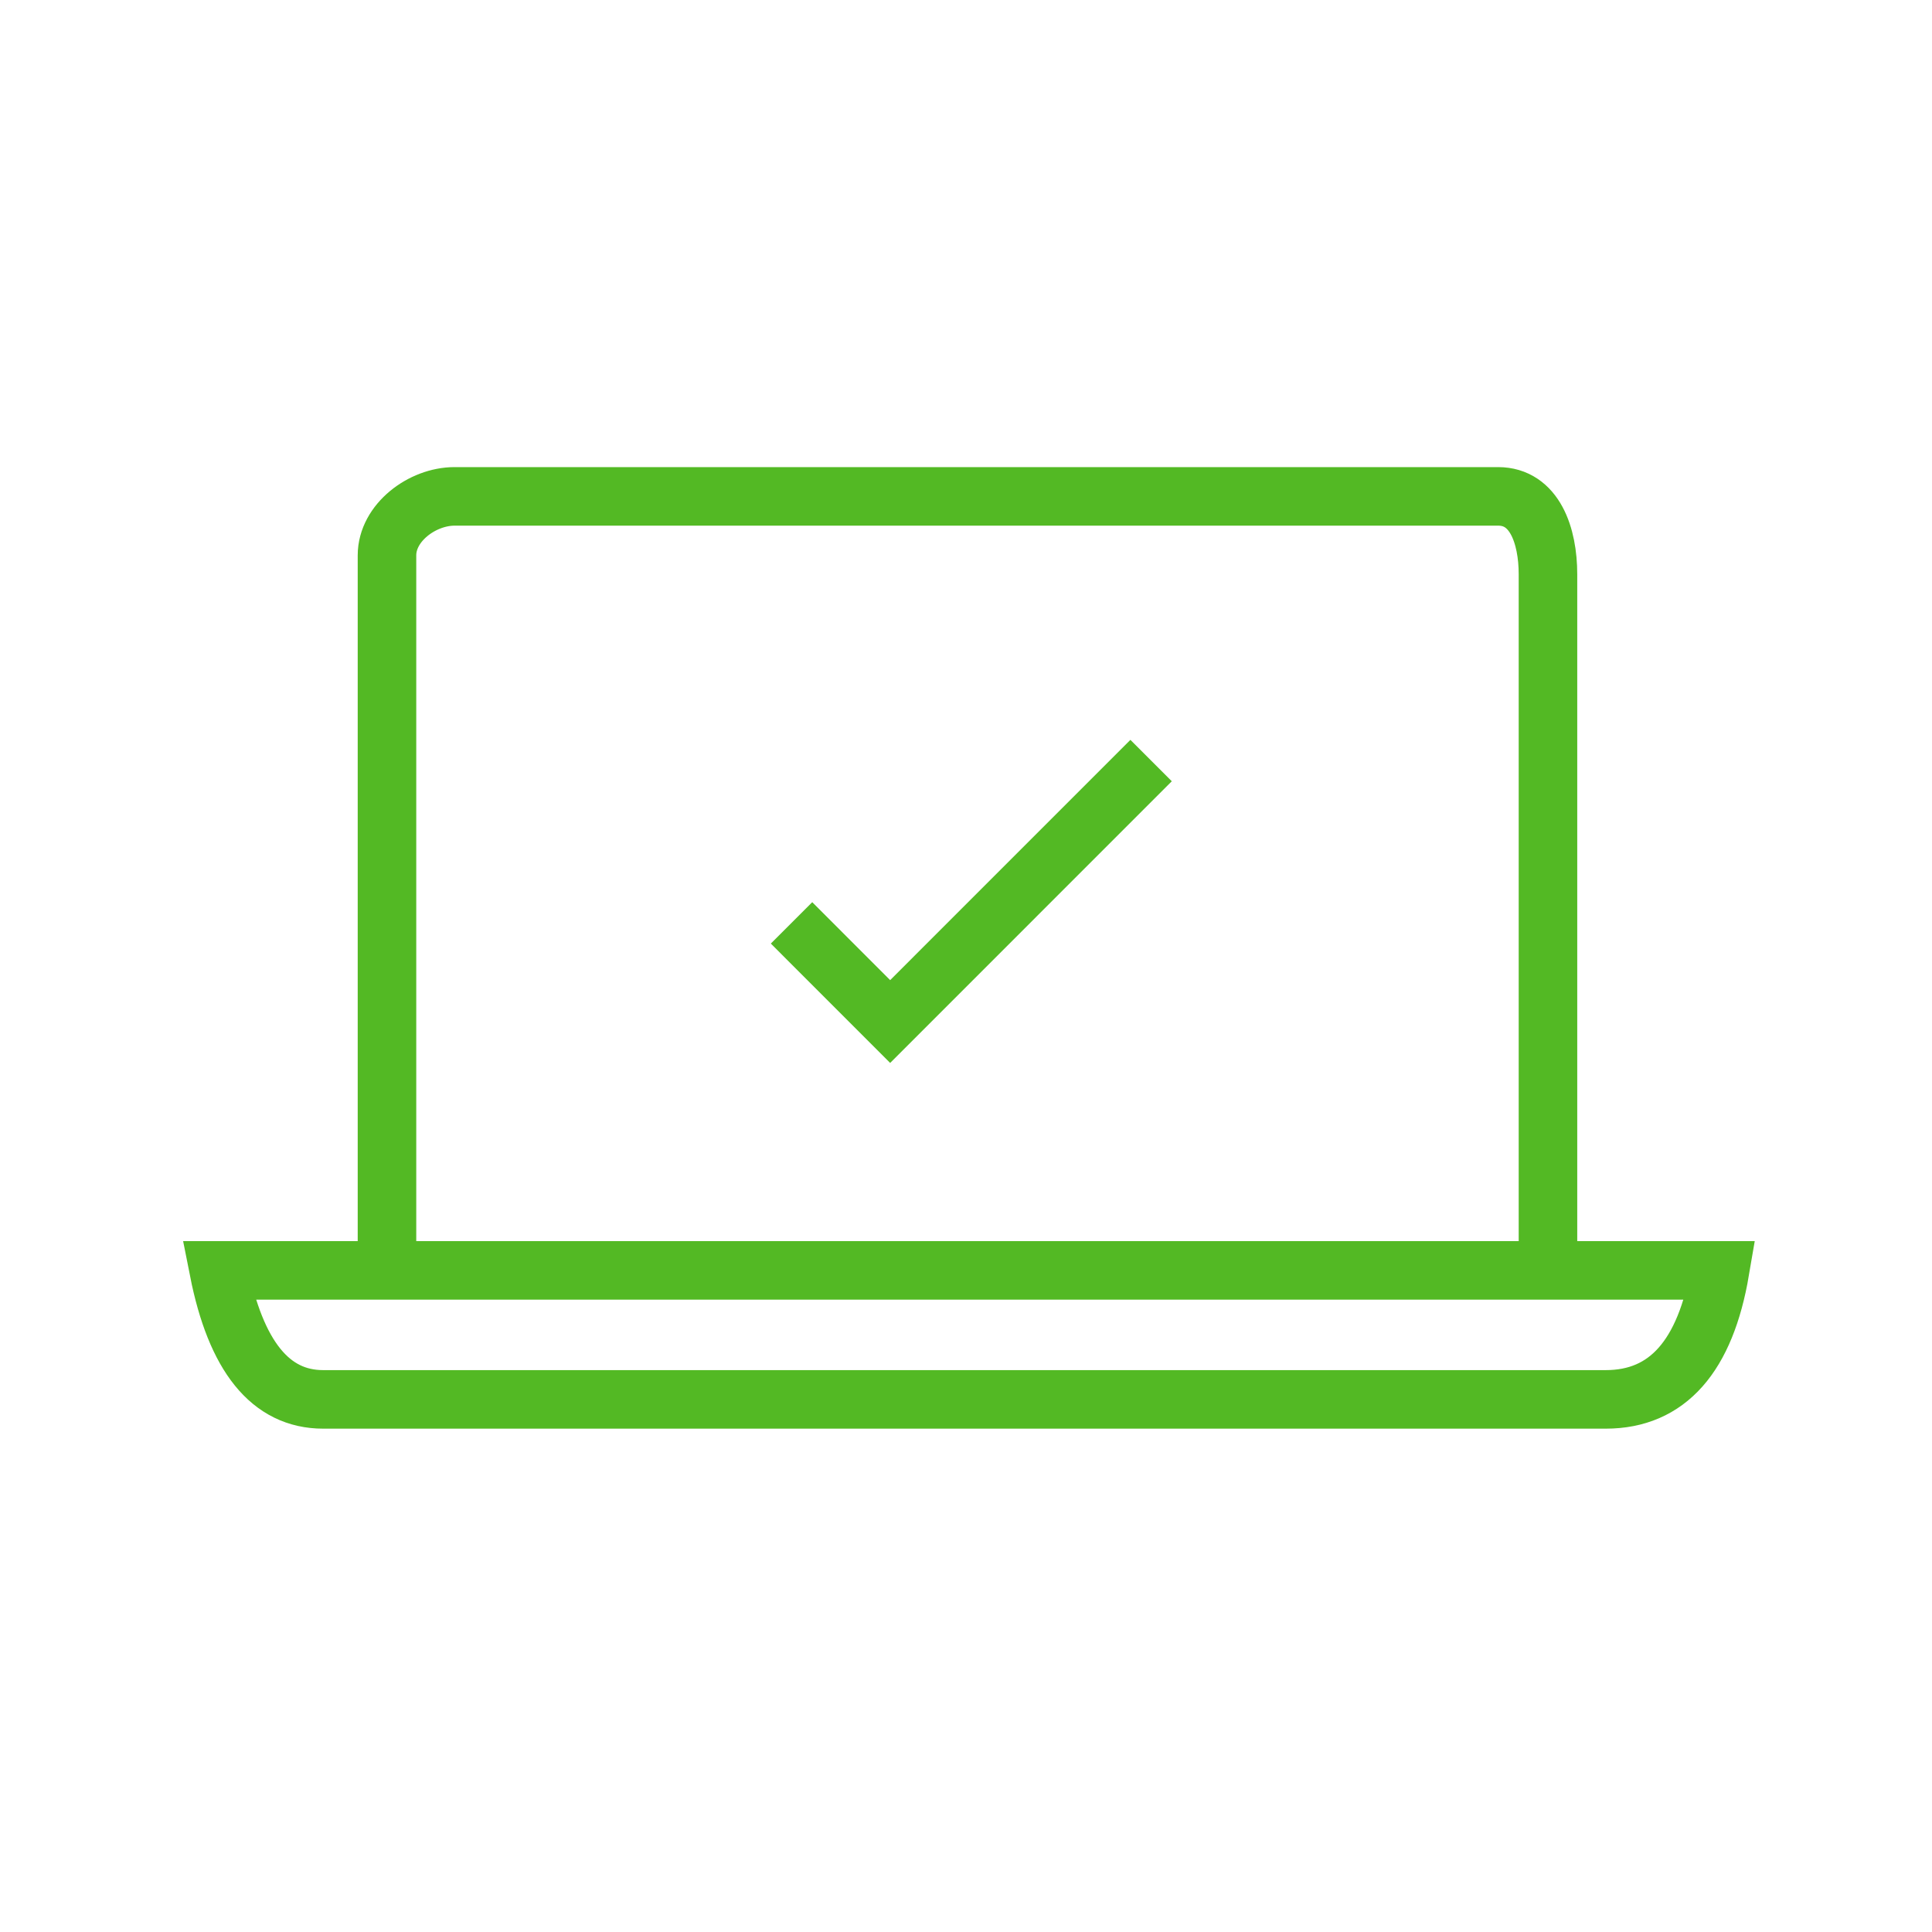
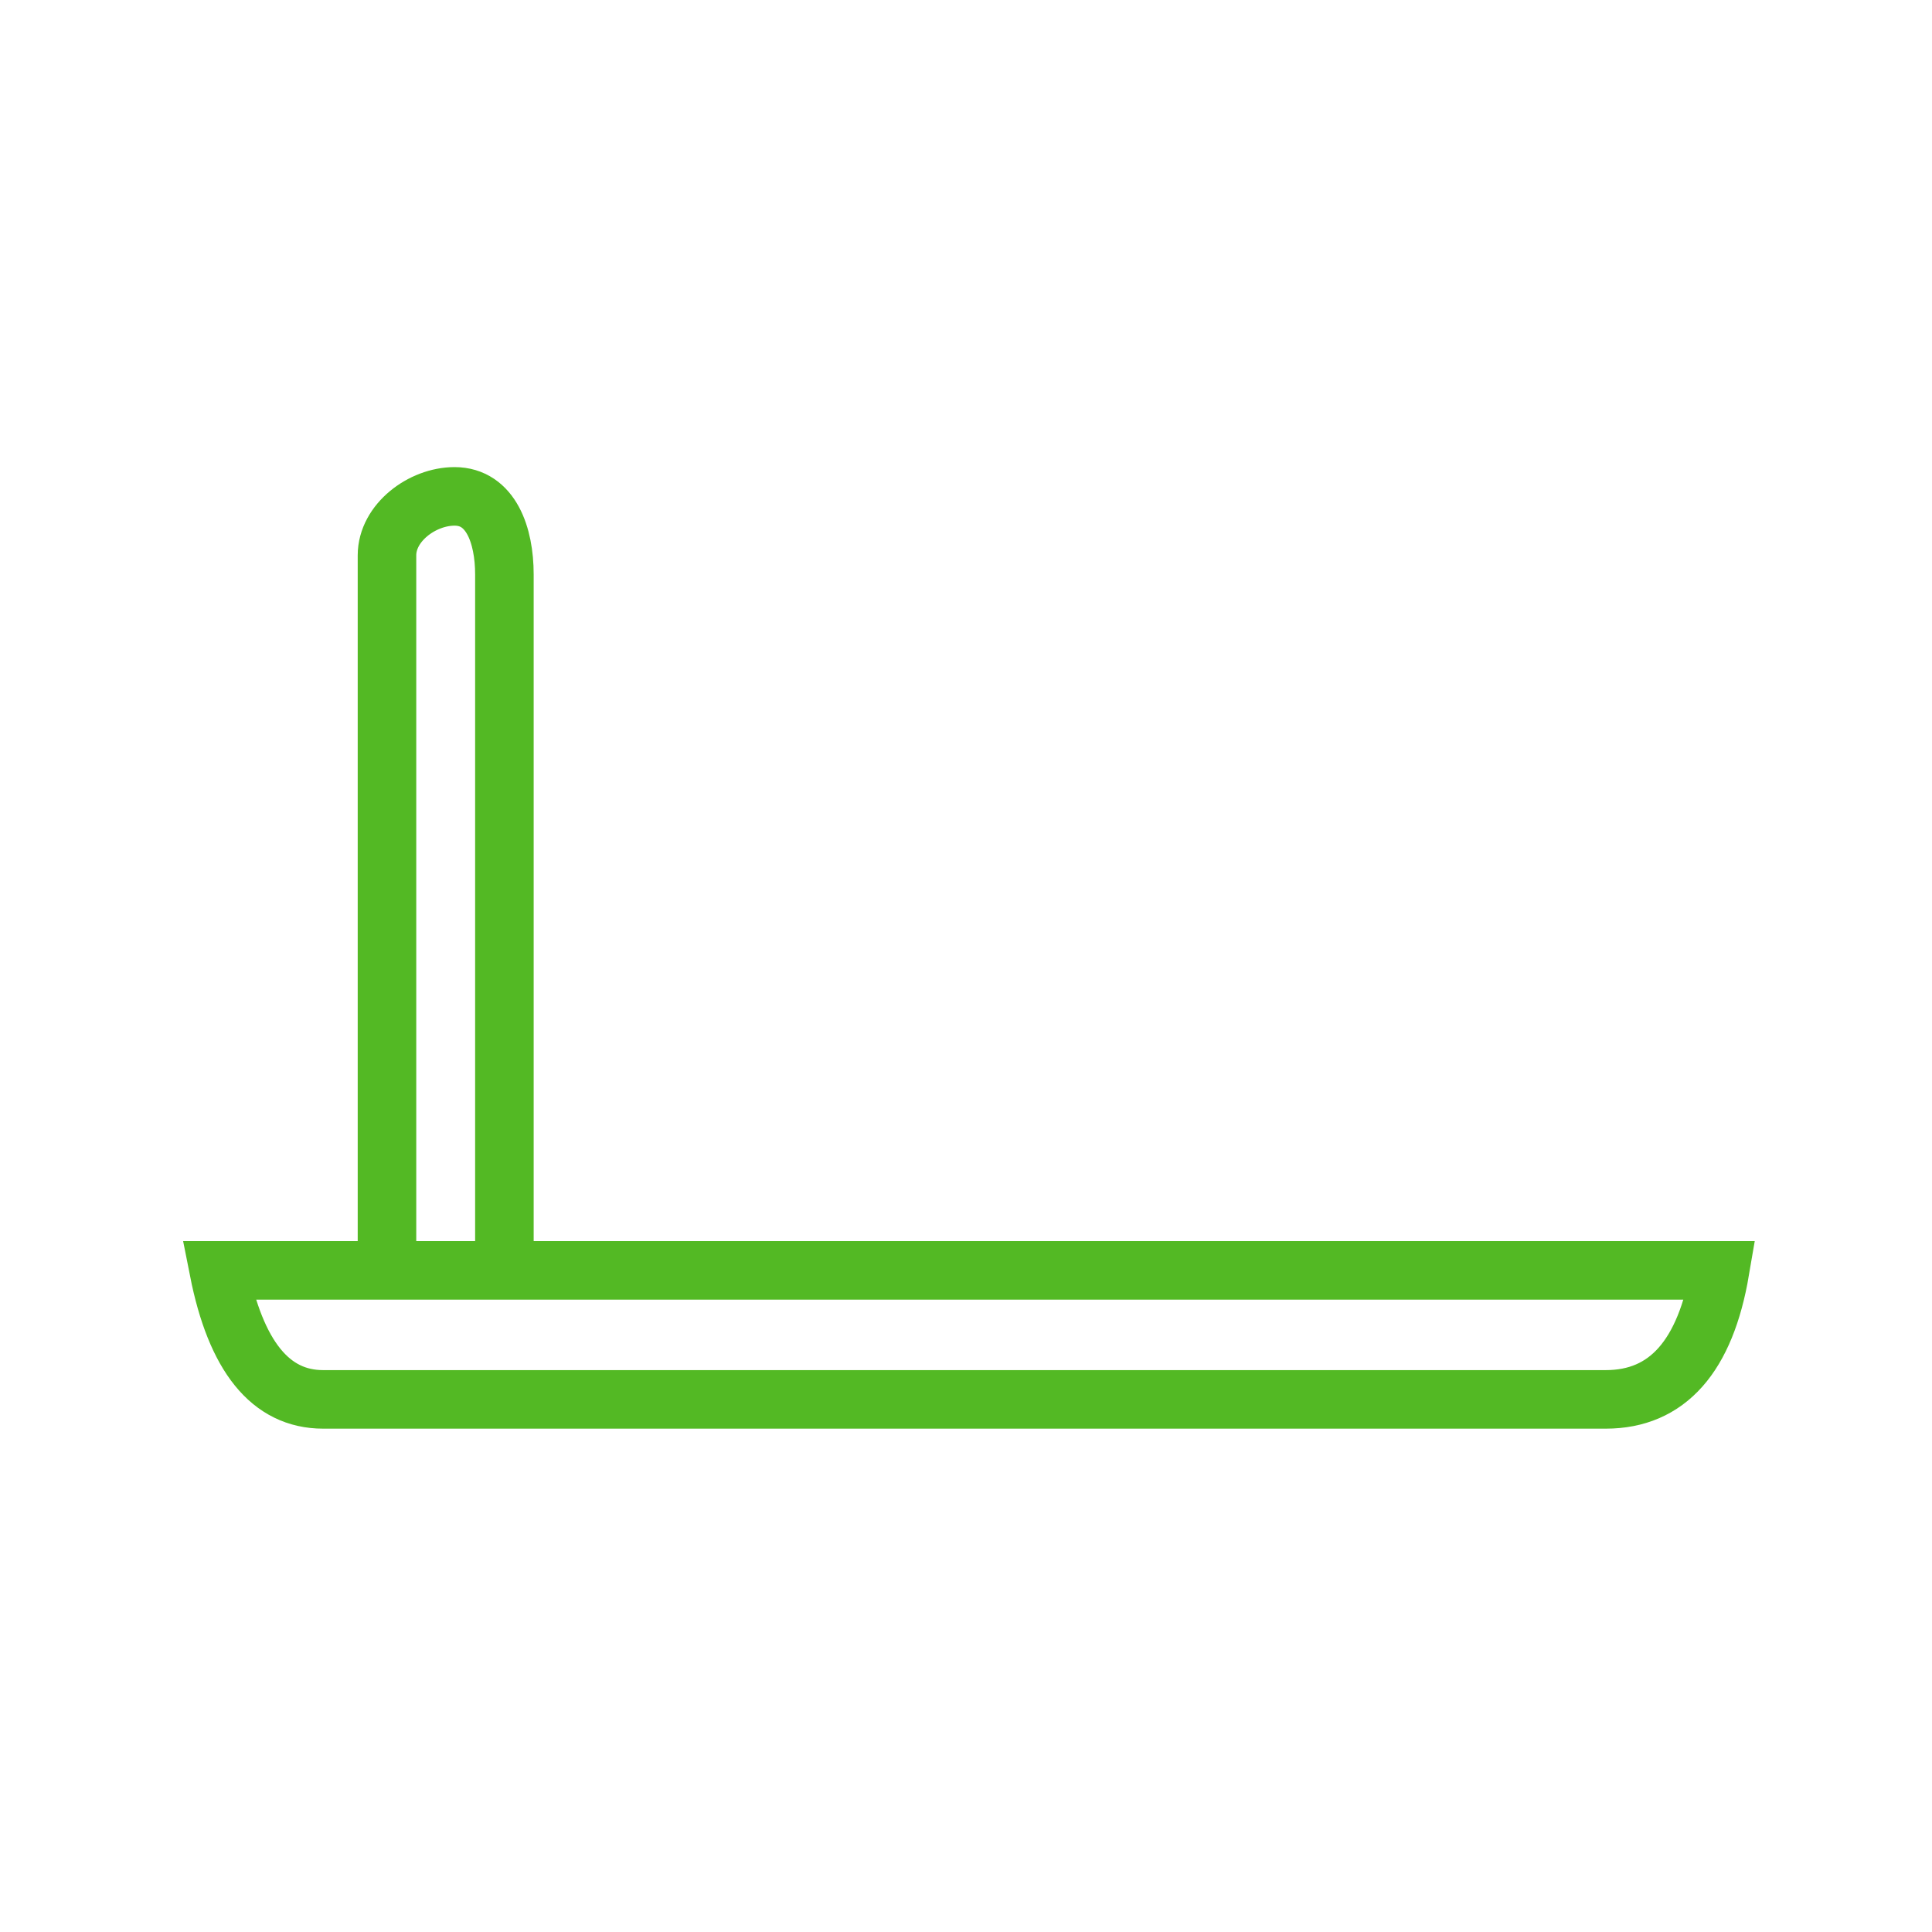
<svg xmlns="http://www.w3.org/2000/svg" width="66" height="66" viewBox="0 0 66 66">
  <g fill-rule="nonzero" stroke="#53B924" stroke-width="2" fill="none">
-     <path d="M7.473 43.398H58.76c-.5 2.938-1.8 4.407-3.905 4.407H11.038c-1.795 0-2.984-1.47-3.565-4.407zM13.22 43.144V18.97c0-1.112 1.202-2.013 2.308-2.013h35.65c1.245 0 1.703 1.334 1.703 2.663v23.524" />
-     <path d="m27.04 31.527 3.369 3.37s2.97-2.972 8.914-8.915" />
+     <path d="M7.473 43.398H58.76c-.5 2.938-1.8 4.407-3.905 4.407H11.038c-1.795 0-2.984-1.47-3.565-4.407zM13.22 43.144V18.97c0-1.112 1.202-2.013 2.308-2.013c1.245 0 1.703 1.334 1.703 2.663v23.524" />
  </g>
</svg>